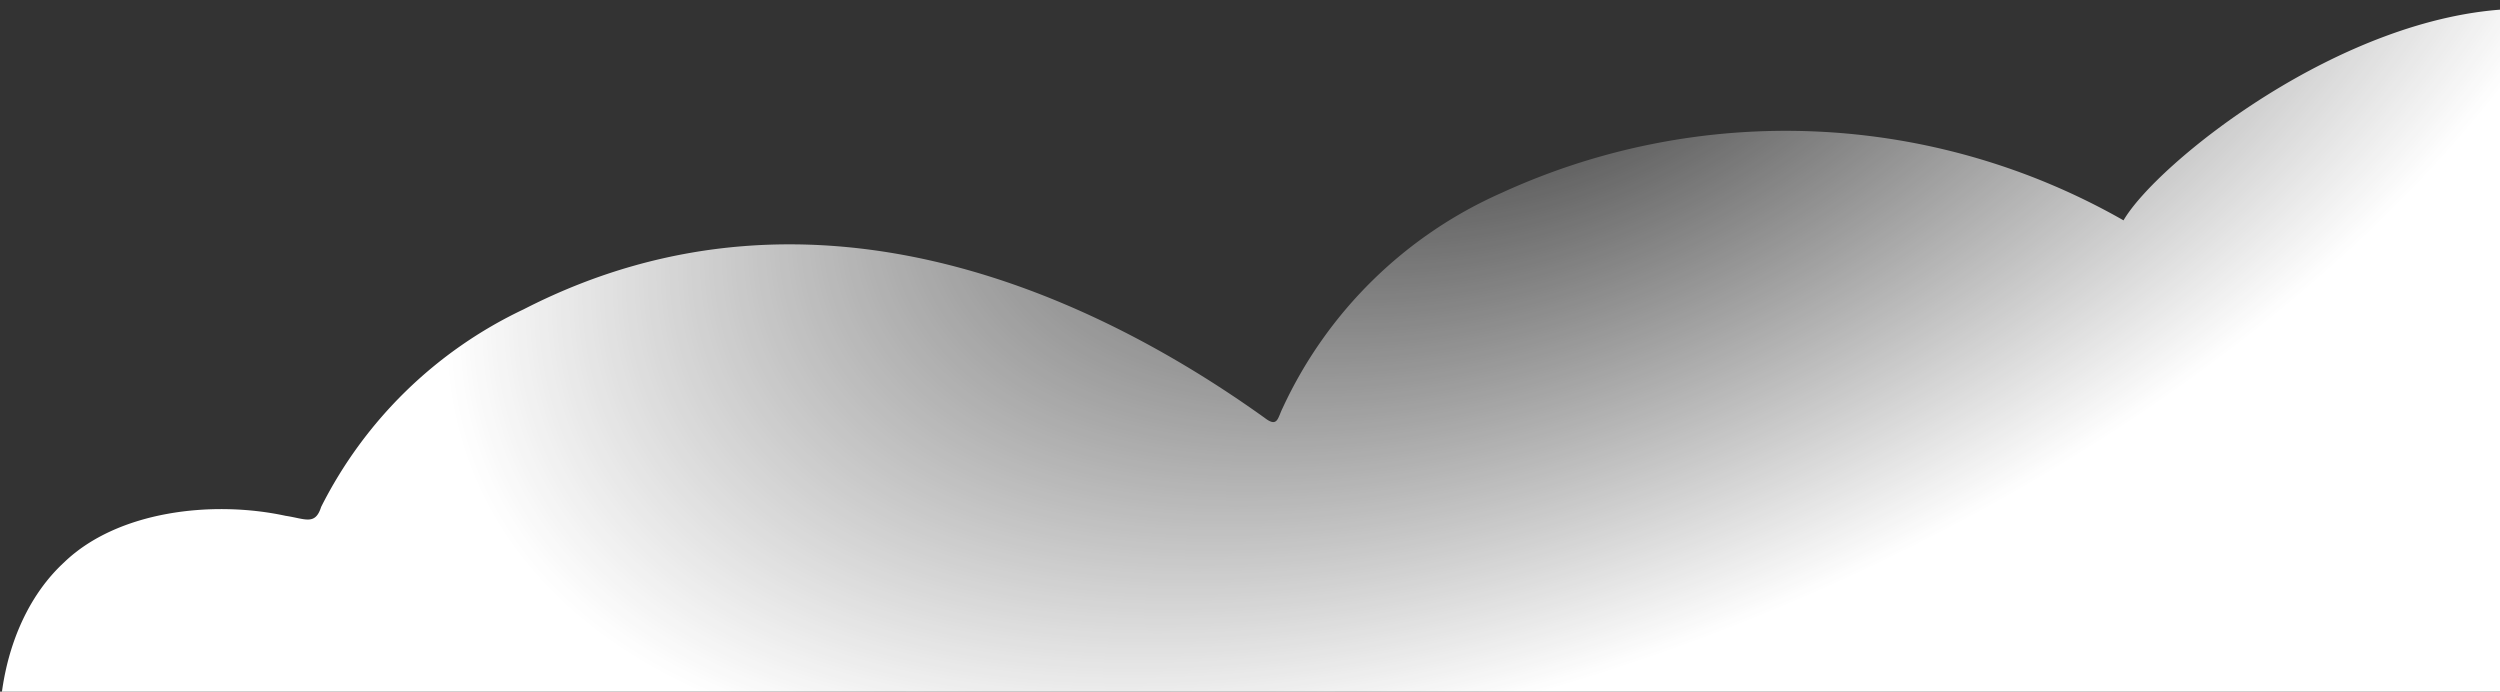
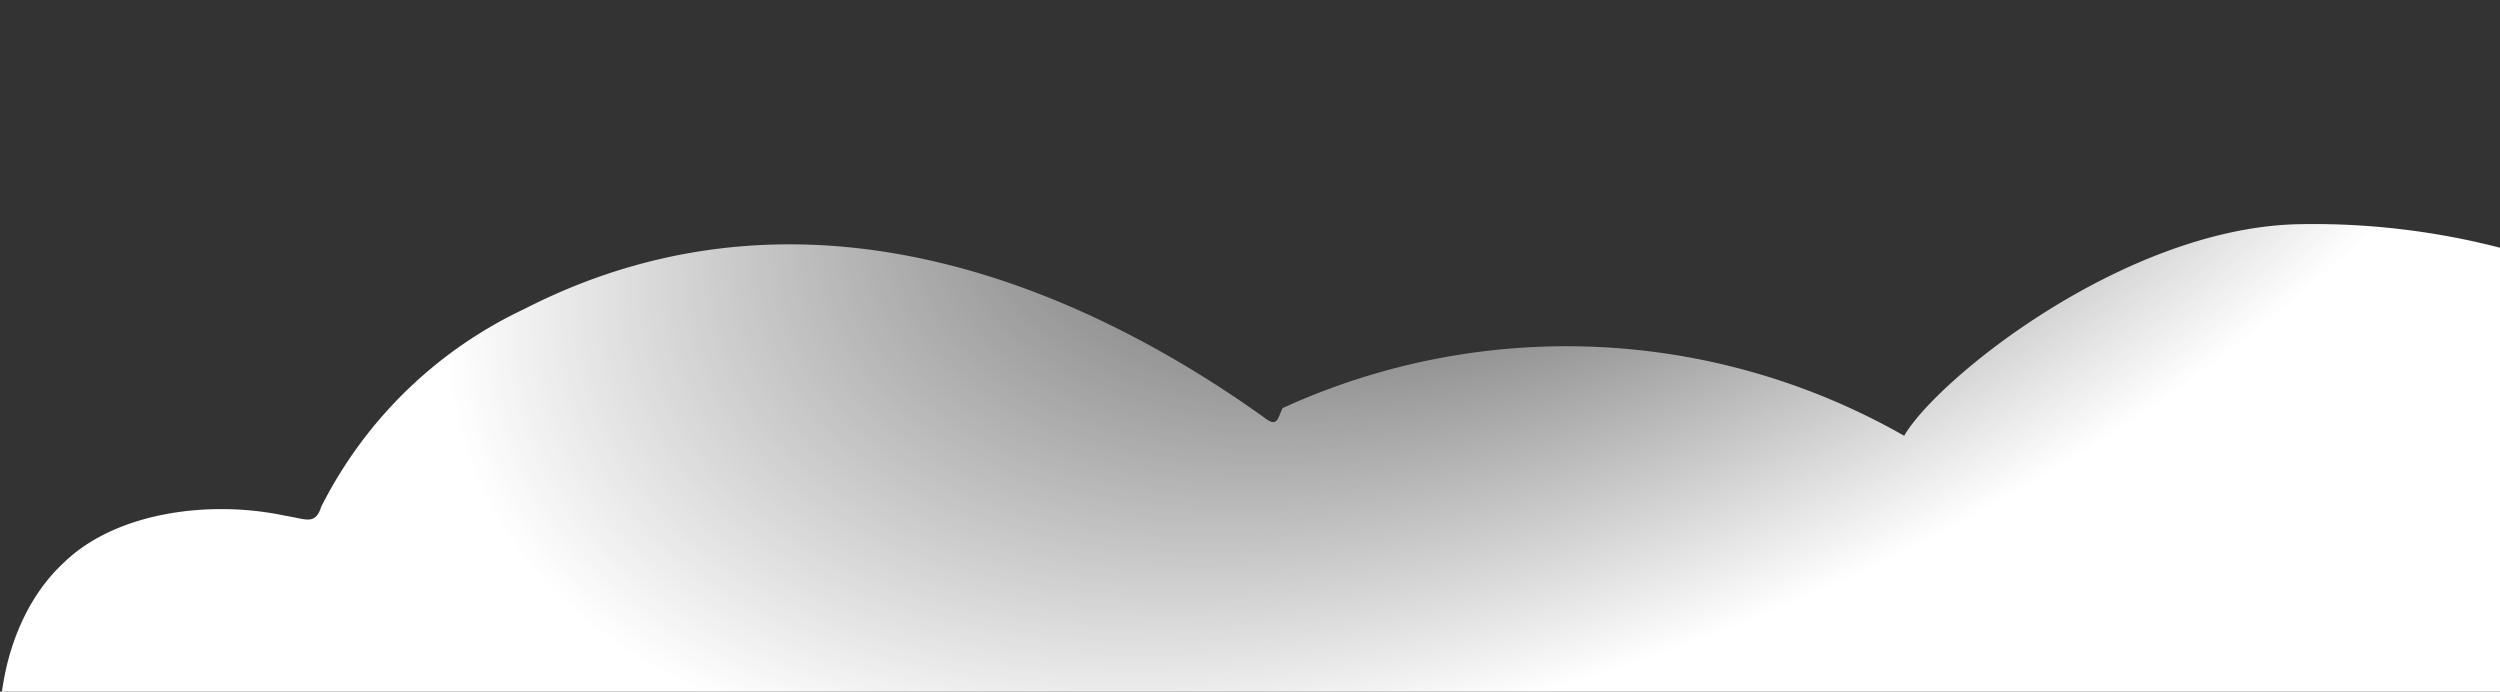
<svg xmlns="http://www.w3.org/2000/svg" width="253" height="70" fill="none" viewBox="0 0 253 70">
  <rect x="0" y="0" width="253" height="70" fill="#333333" stroke="none" />
-   <path fill="url(#a)" d="M.8 80c-2-6.9-.6-17.3 5.7-23.1 5.4-5.2 15-6.3 22.4-4.7 2 .3 3 1 3.6-.9a44 44 0 0 1 20.5-20c30-15.4 59.1-.4 75 11 1.3 1 1.3 0 1.8-1A44 44 0 0 1 152 19.5a69 69 0 0 1 62.9 2.8c3.3-5.7 22-20.8 39.5-21.4 25.6-.7 56.4 12.3 58 41.3C313.8 66.3 315 82 281.1 82c-14-.5-221.4 0-280.3-1.8" />
+   <path fill="url(#a)" d="M.8 80c-2-6.9-.6-17.3 5.7-23.1 5.4-5.2 15-6.3 22.4-4.7 2 .3 3 1 3.6-.9a44 44 0 0 1 20.5-20c30-15.4 59.1-.4 75 11 1.3 1 1.3 0 1.8-1a69 69 0 0 1 62.9 2.8c3.3-5.7 22-20.8 39.5-21.4 25.6-.7 56.4 12.3 58 41.3C313.8 66.3 315 82 281.1 82c-14-.5-221.4 0-280.3-1.8" />
  <defs>
    <radialGradient id="a" cx="0" cy="0" r="1" gradientTransform="matrix(26 59.5 -108.476 47.401 157 1)" gradientUnits="userSpaceOnUse">
      <stop stop-color="#fff" stop-opacity="0" />
      <stop offset="1" stop-color="#fff" />
    </radialGradient>
  </defs>
</svg>